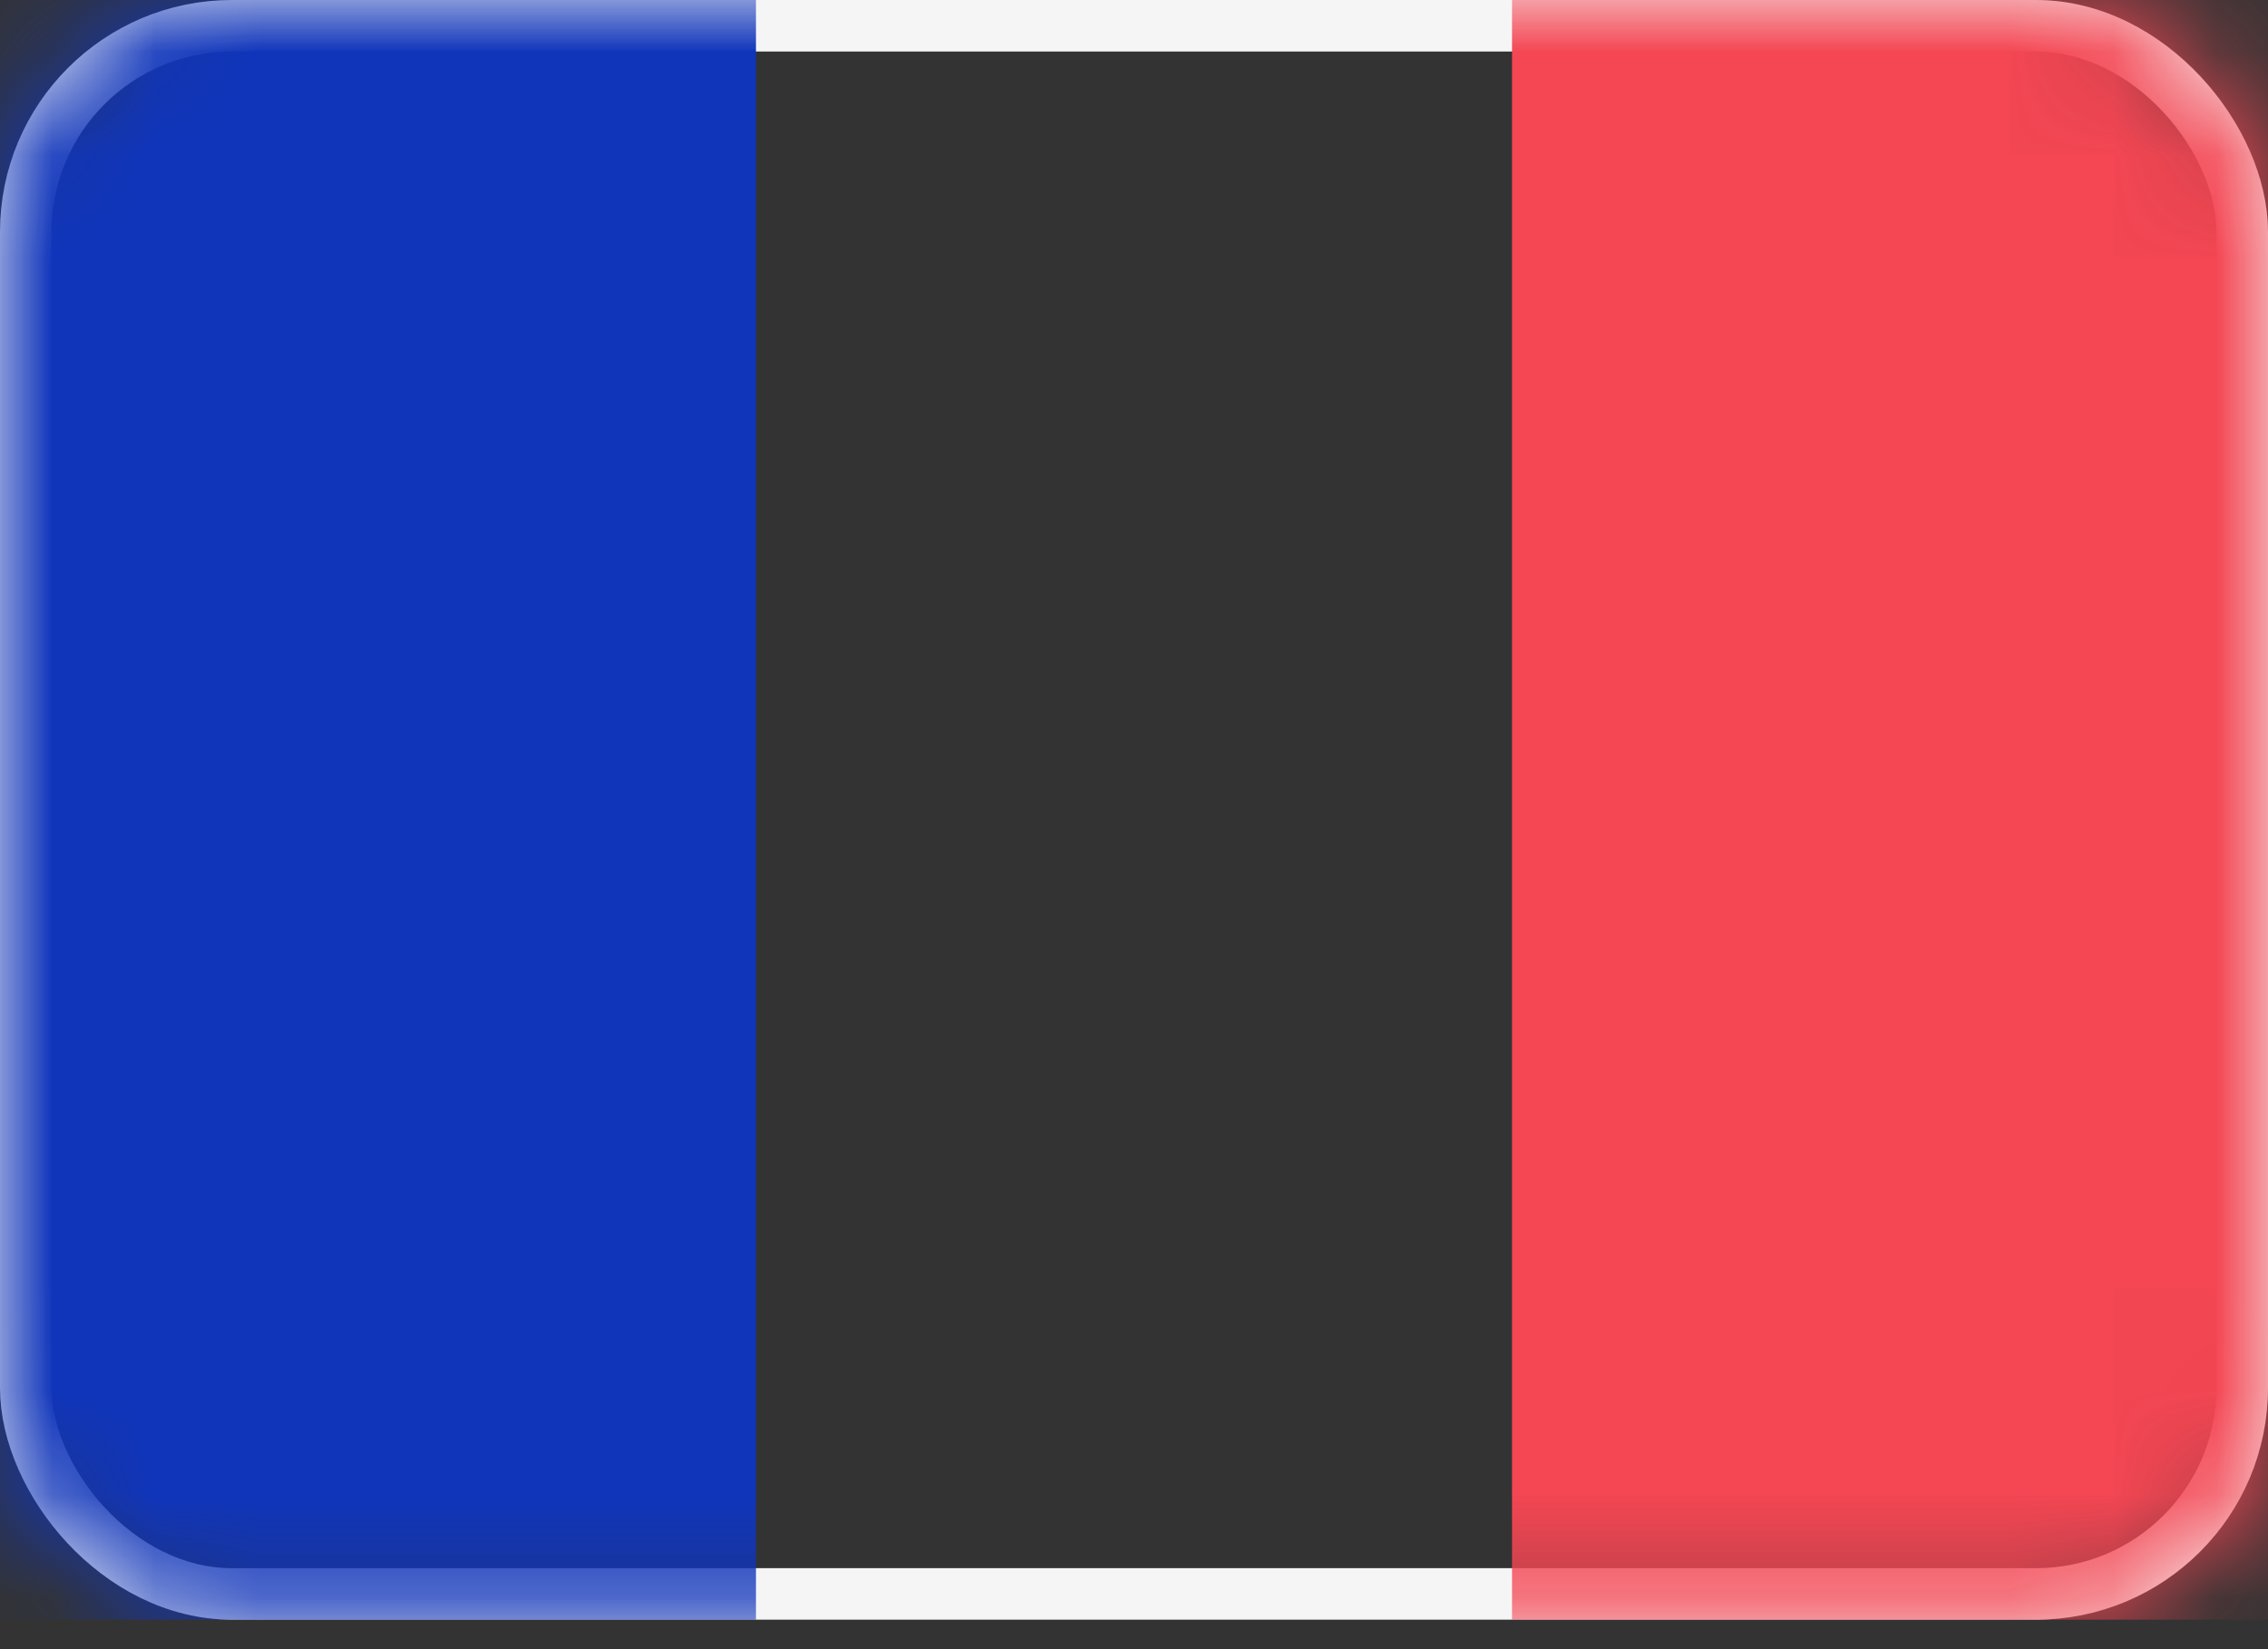
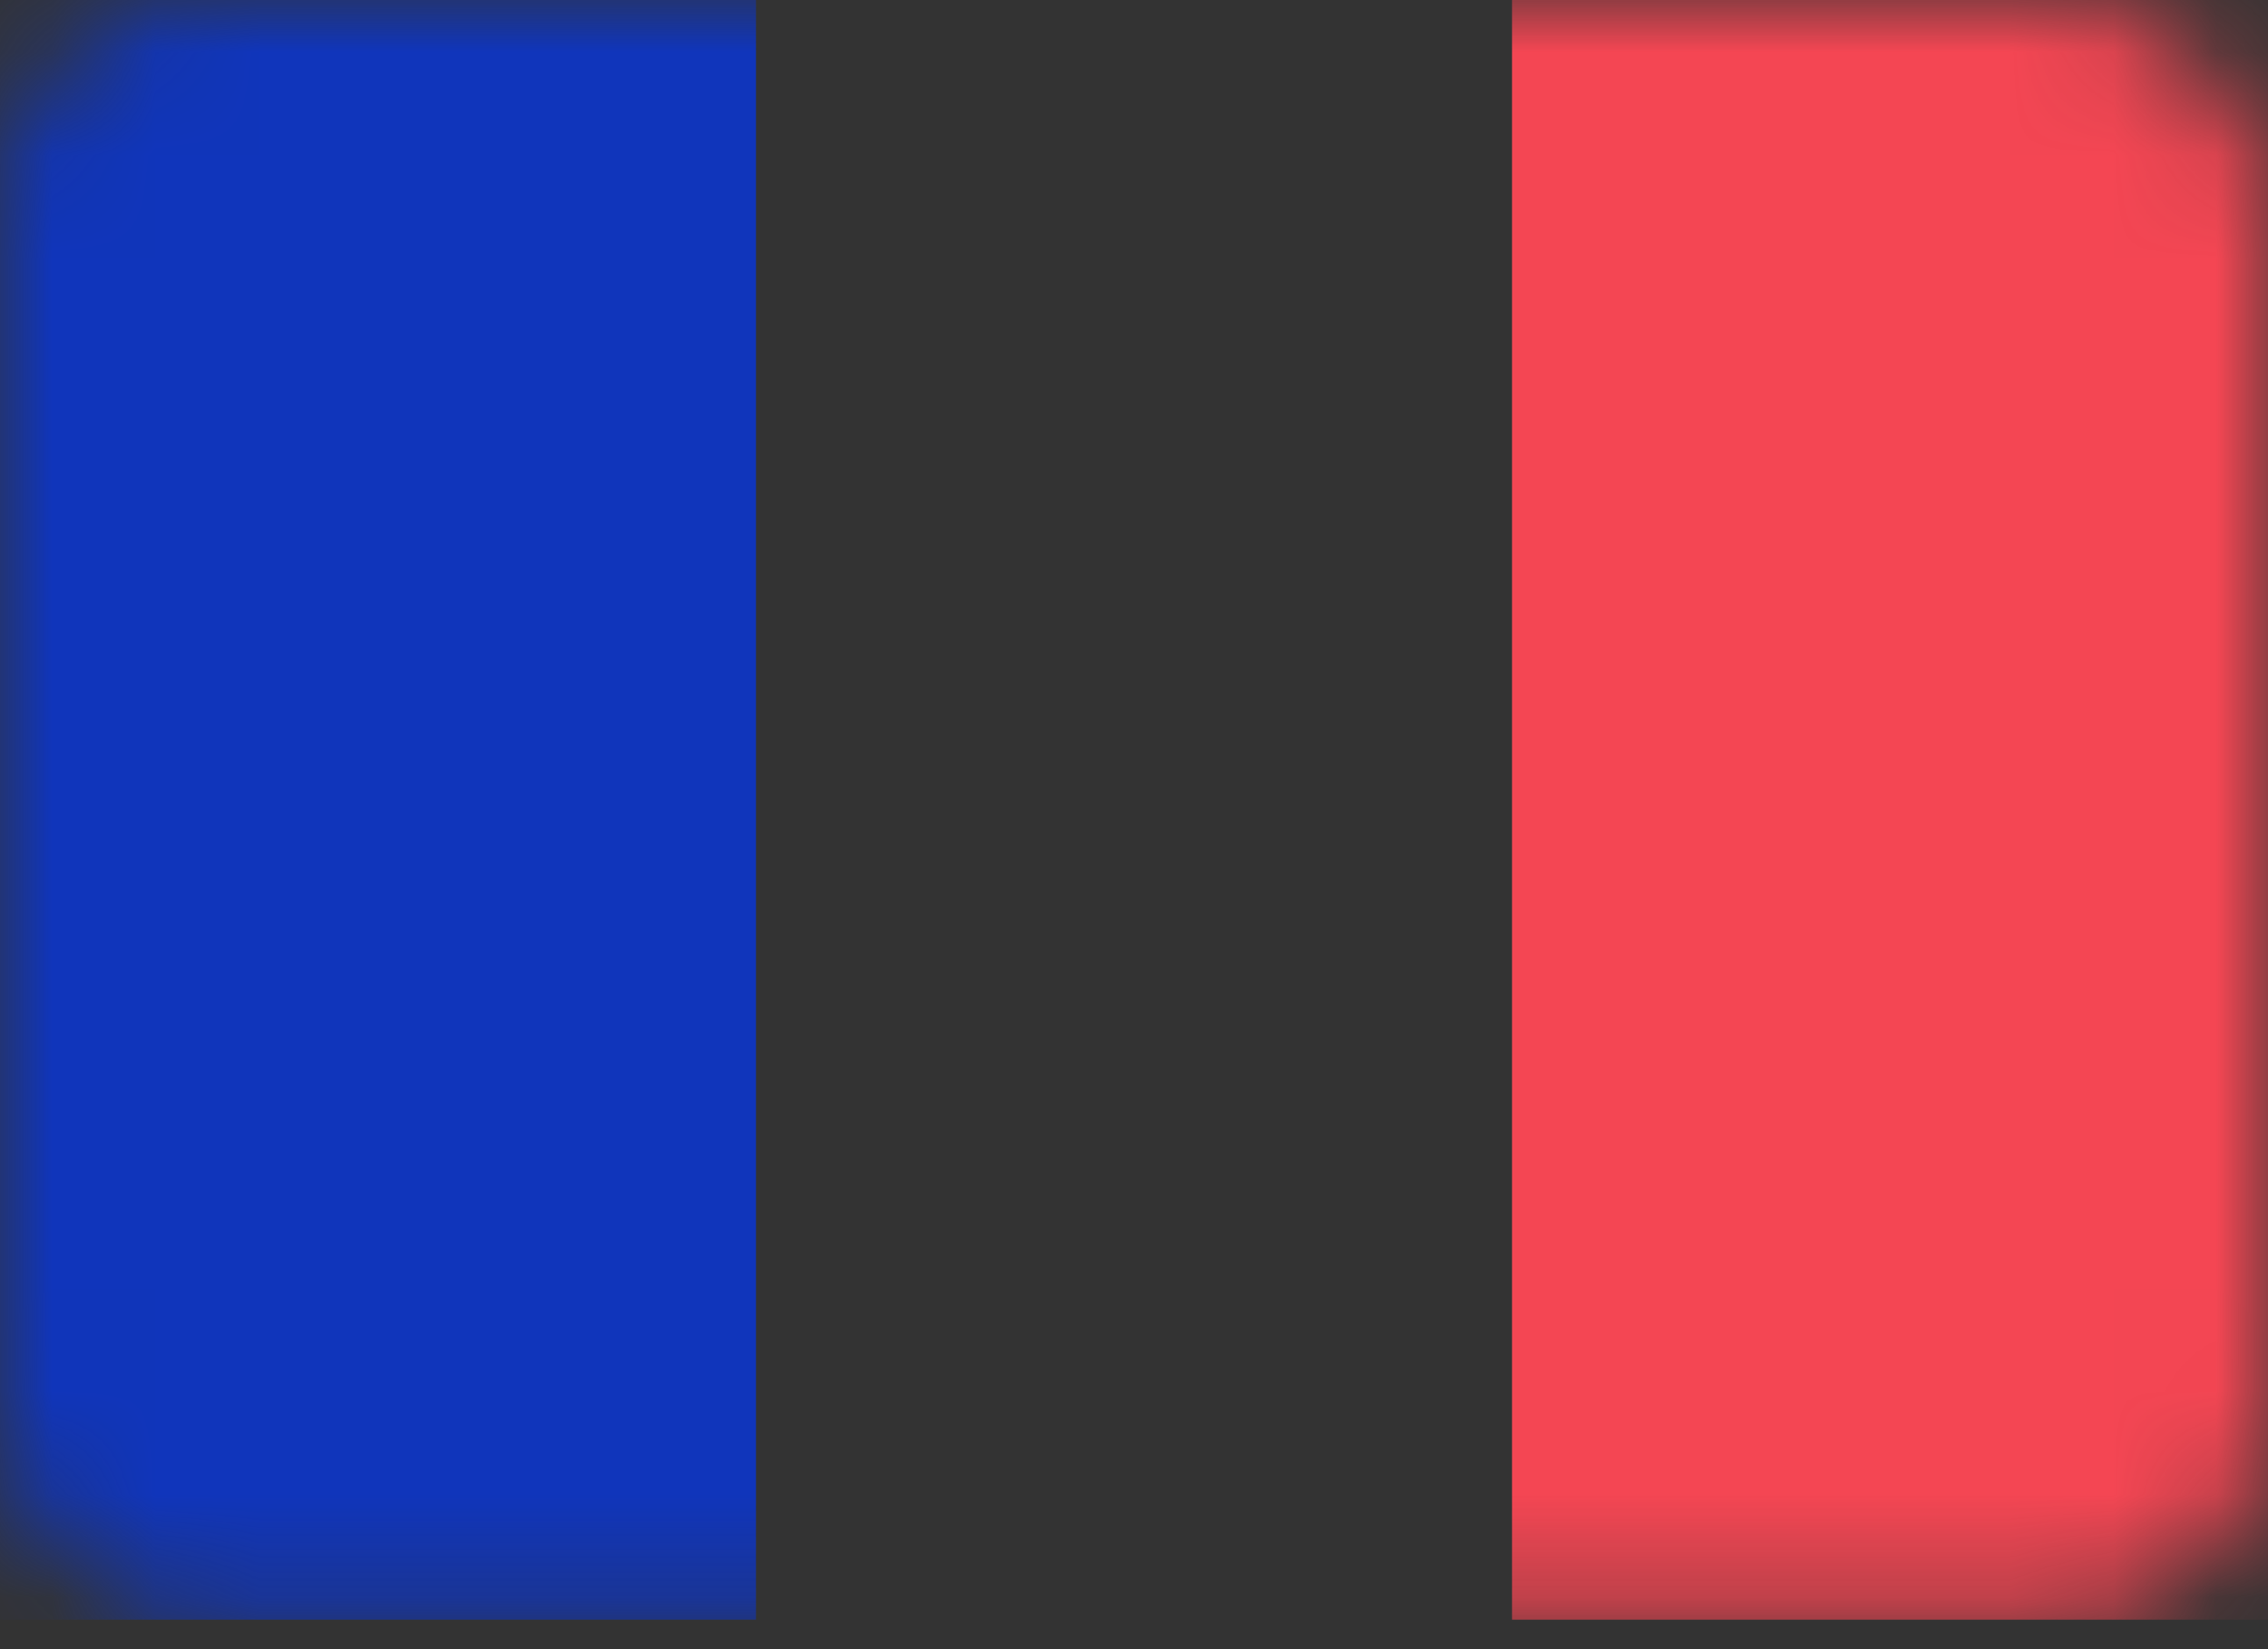
<svg xmlns="http://www.w3.org/2000/svg" xmlns:xlink="http://www.w3.org/1999/xlink" width="22" height="16" viewBox="0 0 22 16">
  <rect x="0" y="0" width="22" height="16" fill="#333333" stroke="none" />
  <defs>
    <rect id="a" width="22" height="15.714" rx="2" />
  </defs>
  <g fill="none" fill-rule="evenodd">
    <mask id="b" fill="#fff">
      <use xlink:href="#a" />
    </mask>
-     <rect width="21.5" height="15.214" x=".25" y=".25" stroke="#F5F5F5" stroke-width=".5" rx="2" />
    <path fill="#F44653" d="M14.667 0H22v15.714h-7.333z" mask="url(#b)" />
    <path fill="#1035BB" d="M0 0h7.333v15.714H0z" mask="url(#b)" />
  </g>
</svg>